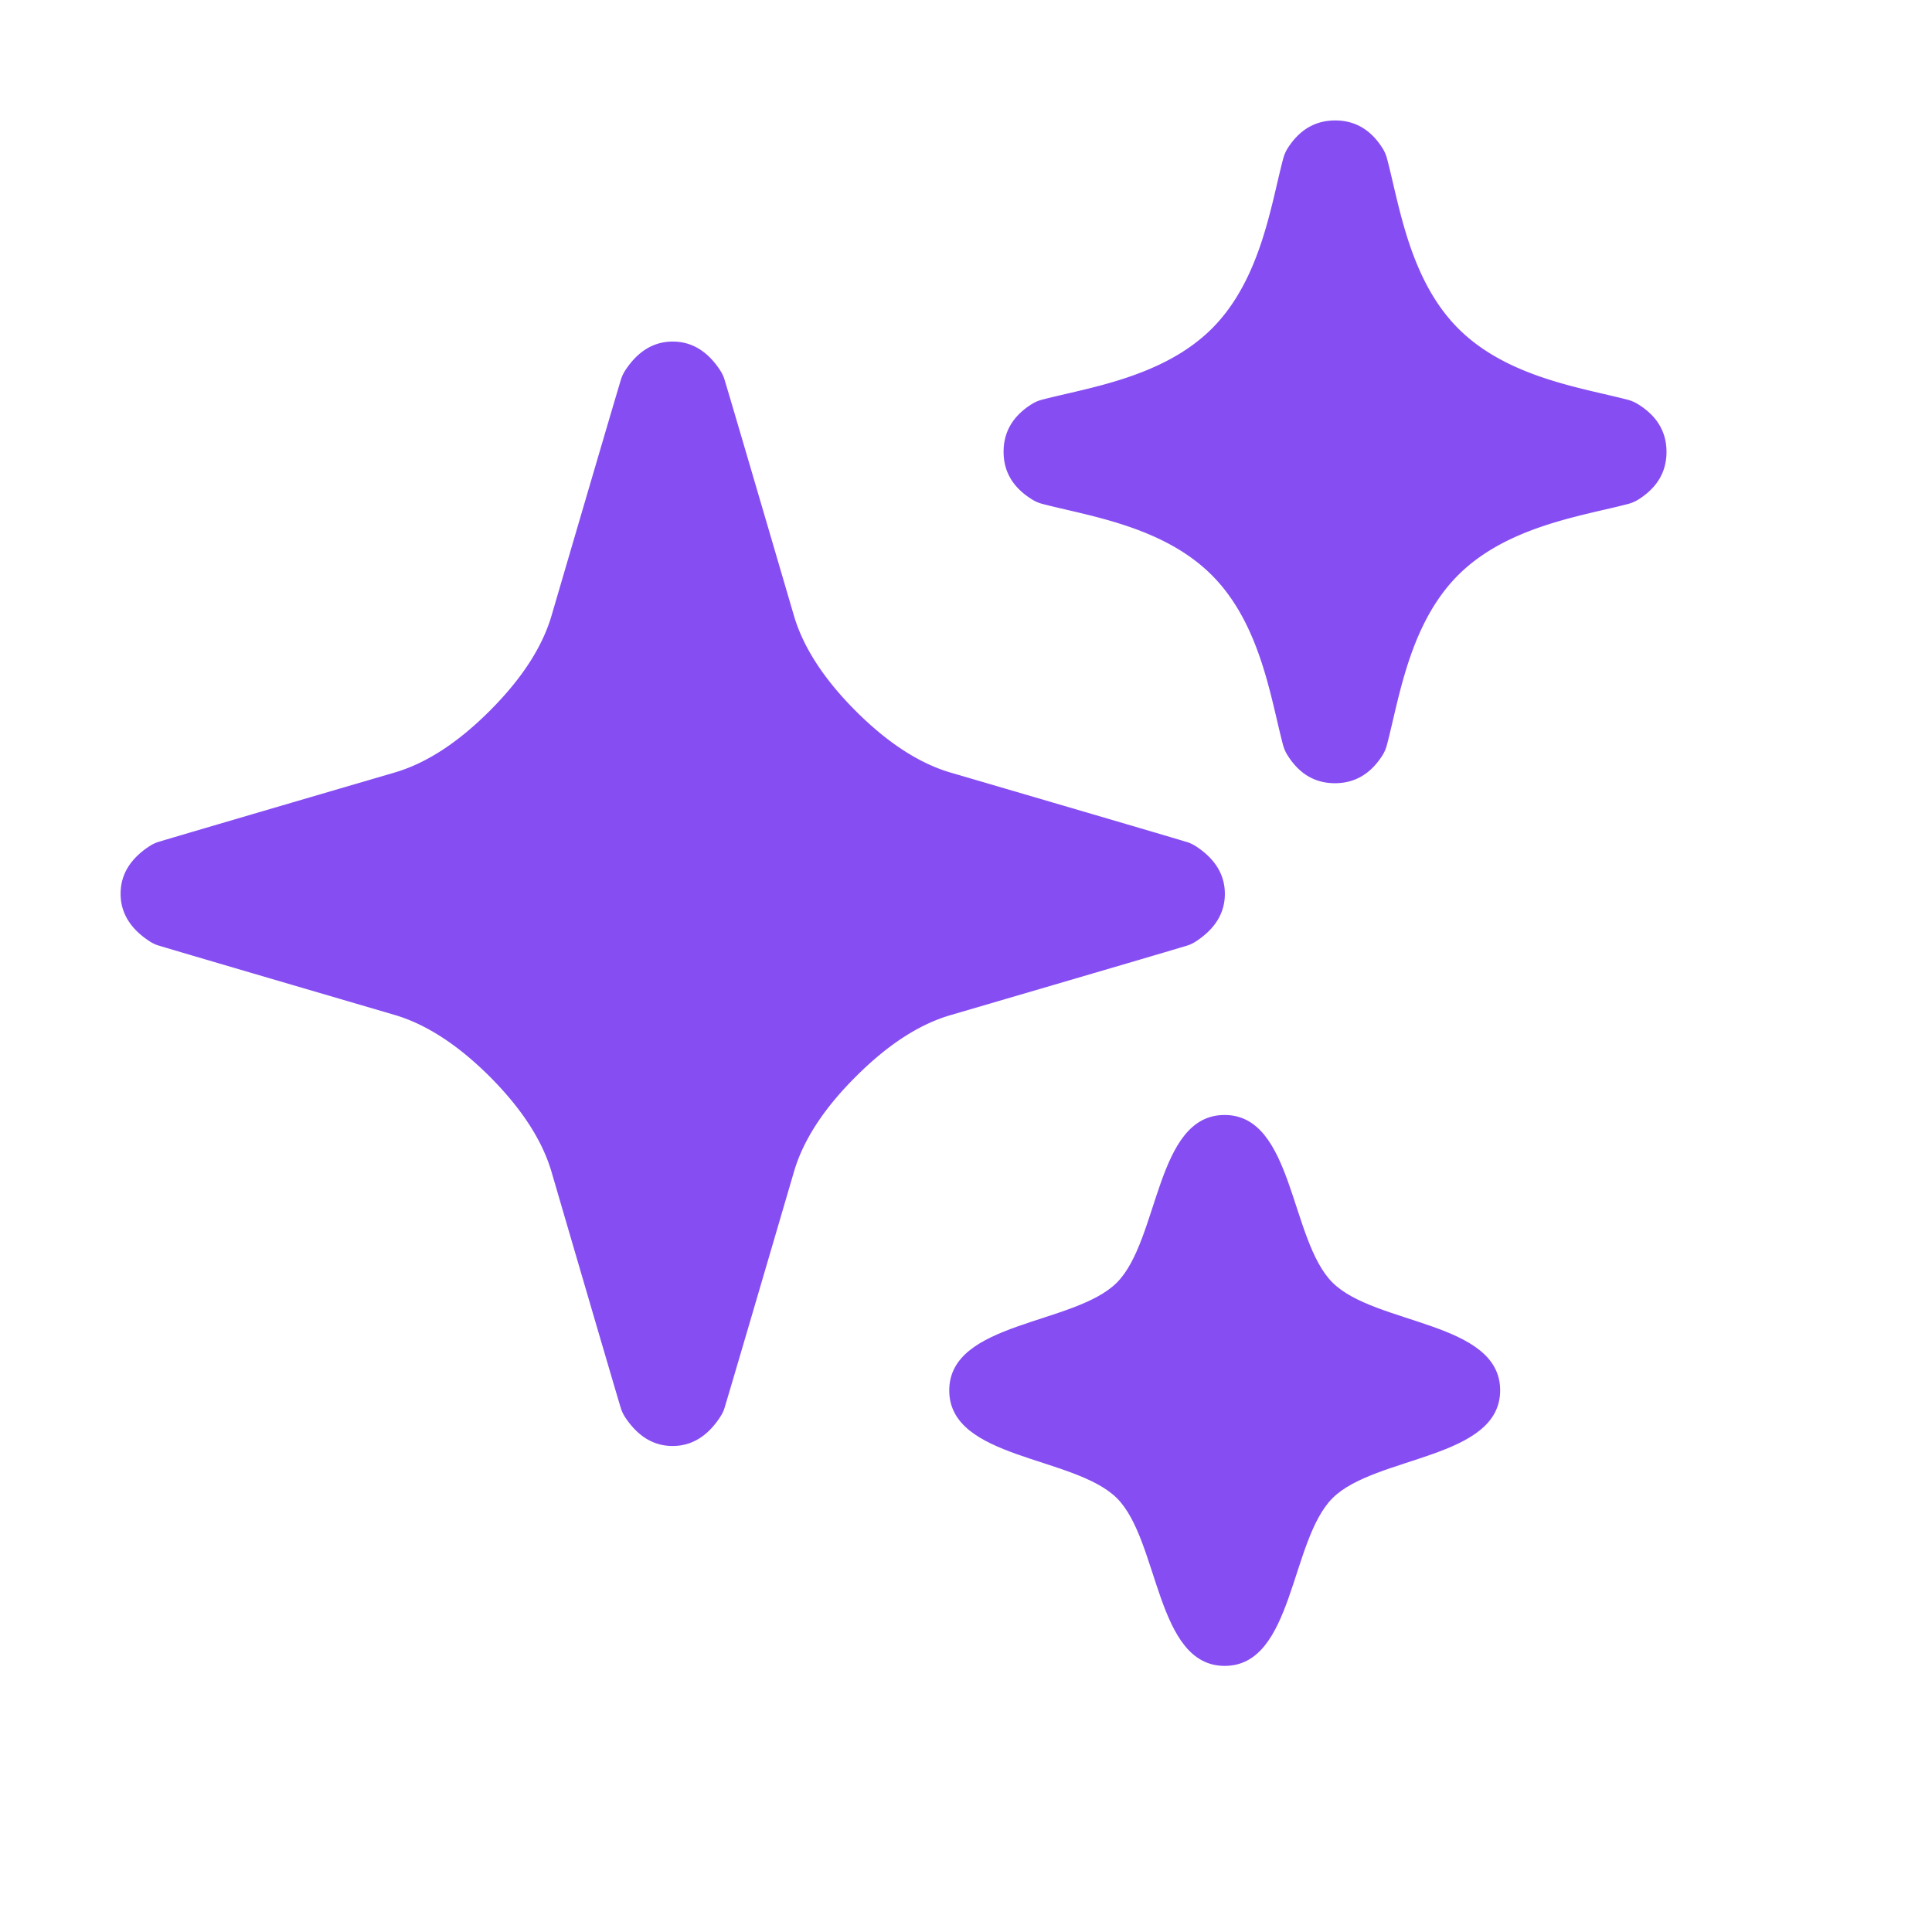
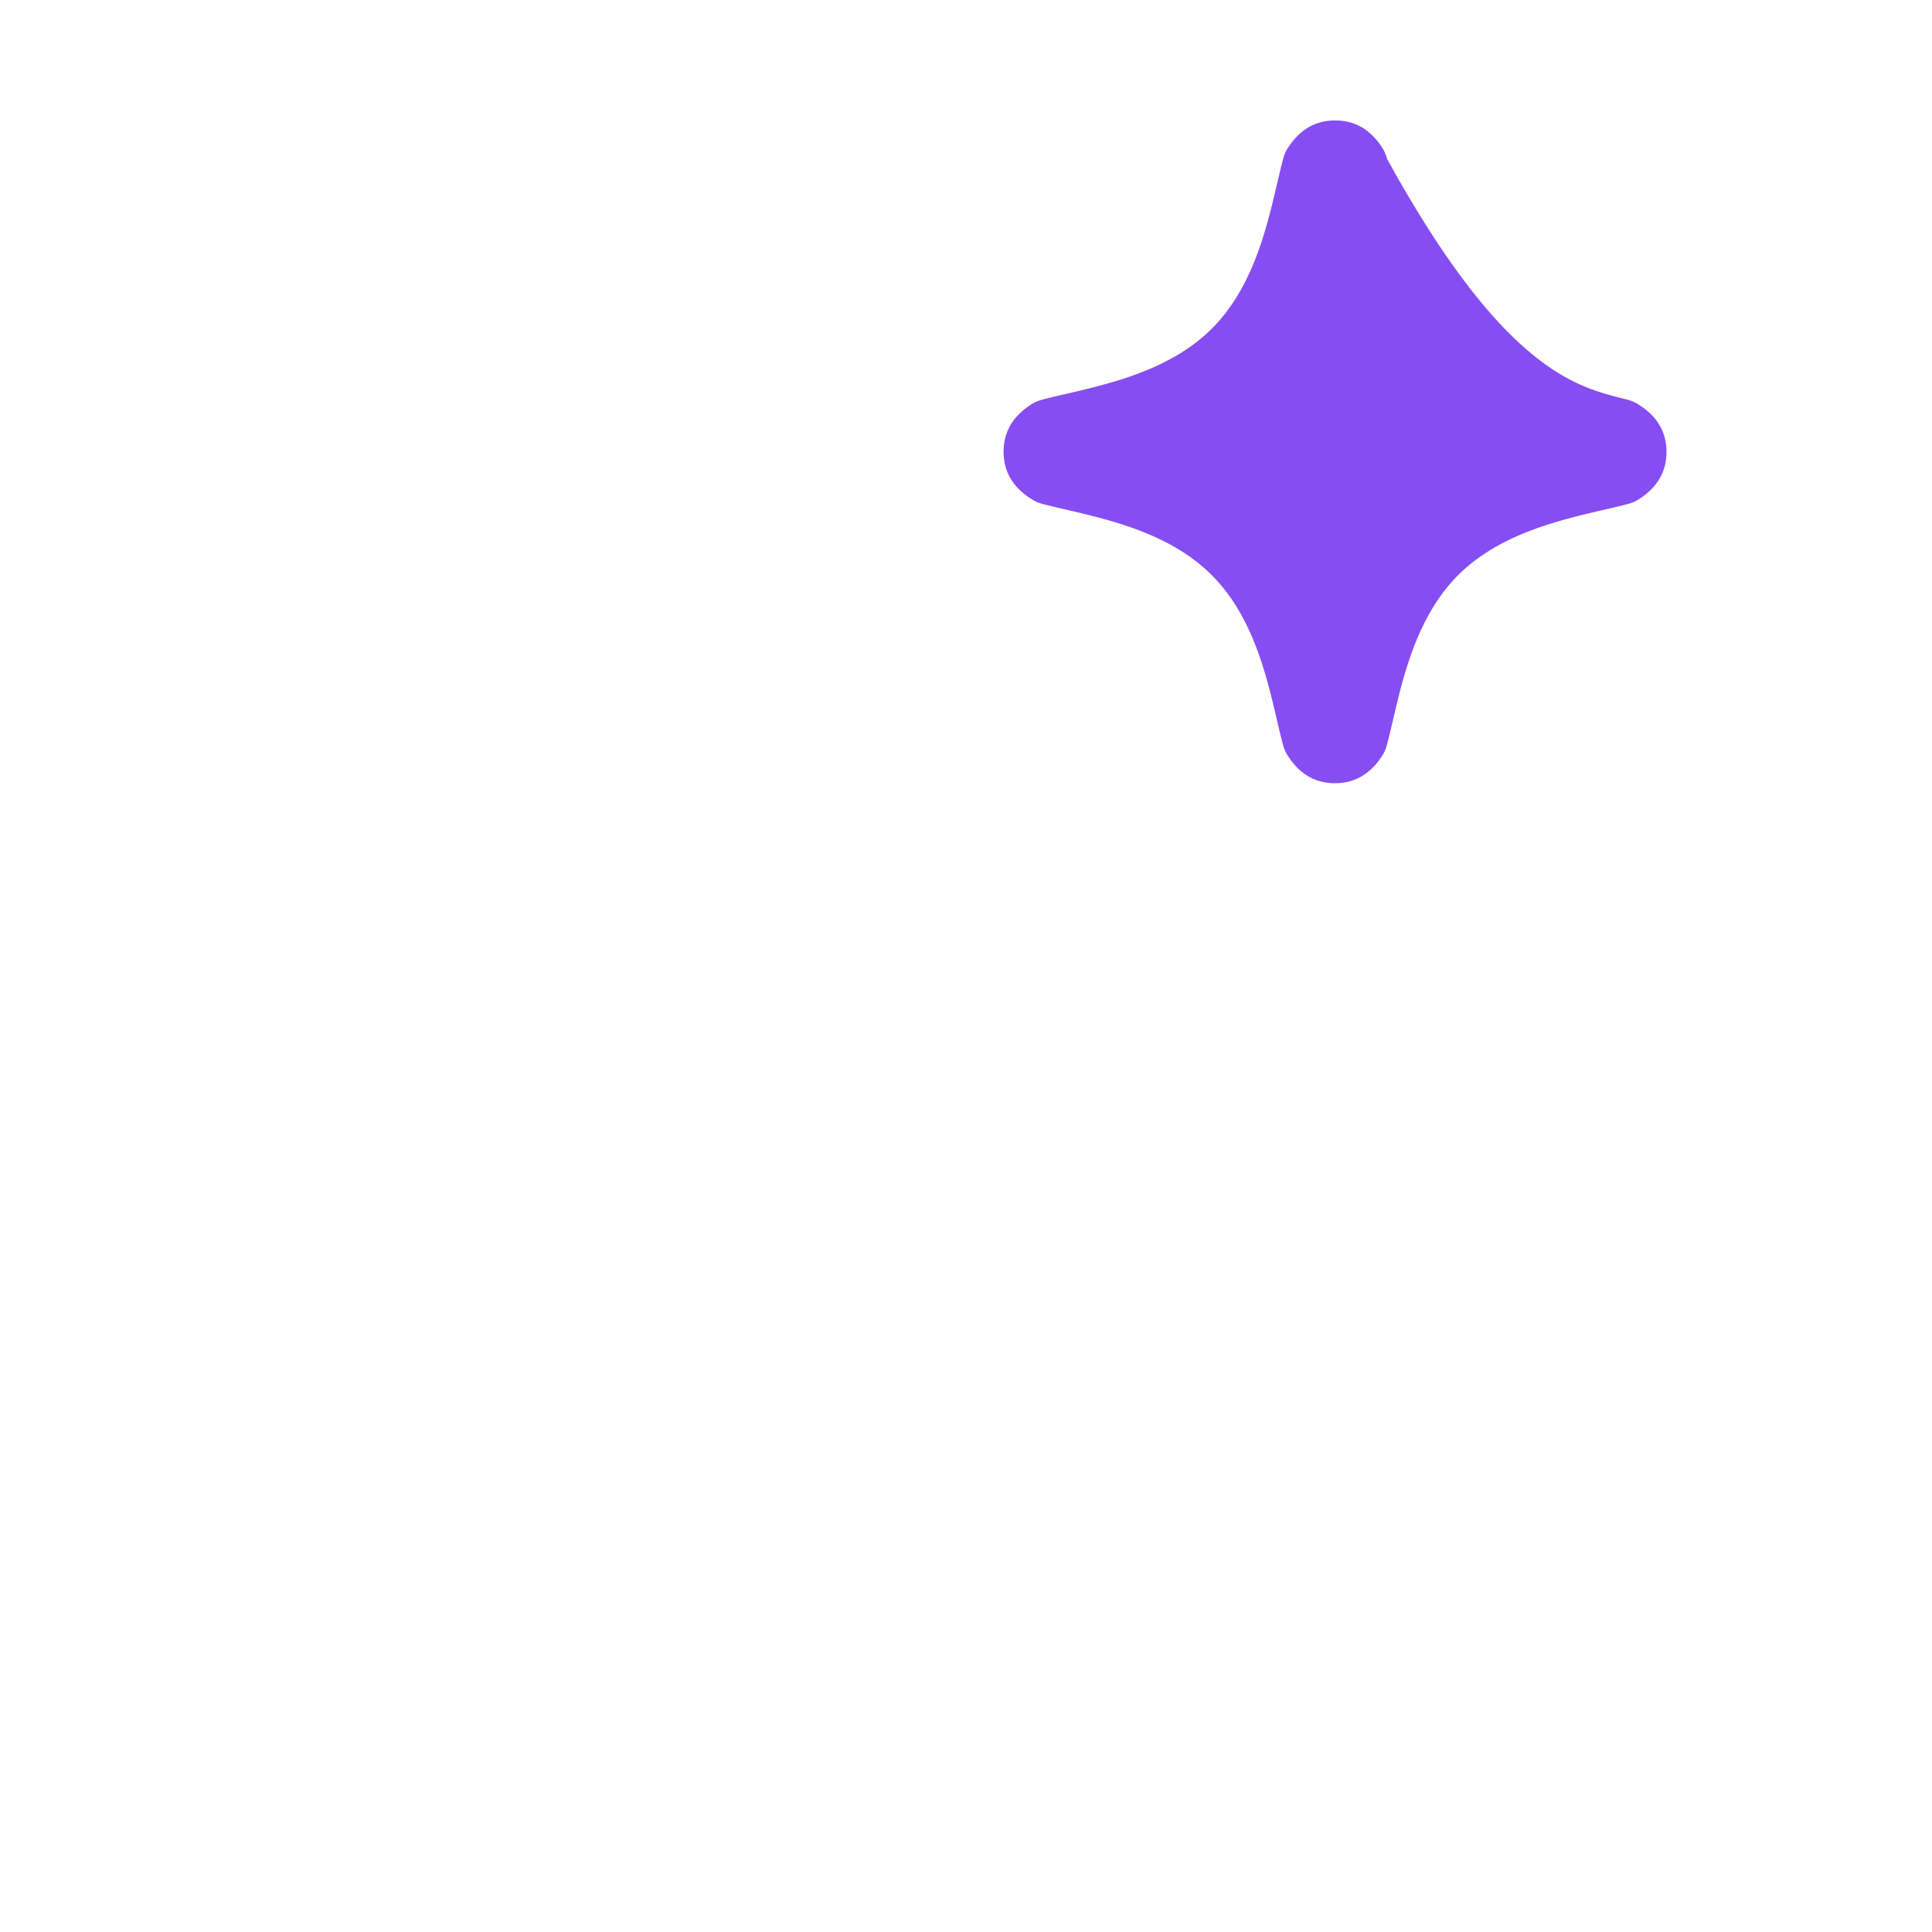
<svg xmlns="http://www.w3.org/2000/svg" version="1.1" viewBox="0.00 0.00 128.00 128.00">
-   <path fill="#864ef2" d="   M 88.46 7.98   Q 90.43 7.98 91.59 9.81   A 2.49 2.41 -69.5 0 1 91.90 10.53   C 92.71 13.58 93.38 18.53 96.62 21.77   C 99.86 25.01 104.81 25.69 107.86 26.49   A 2.49 2.41 -20.4 0 1 108.57 26.81   Q 110.41 27.97 110.41 29.94   Q 110.41 31.91 108.57 33.08   A 2.49 2.41 20.5 0 1 107.86 33.39   C 104.80 34.19 99.85 34.87 96.61 38.10   C 93.37 41.34 92.70 46.29 91.89 49.34   A 2.49 2.41 69.6 0 1 91.58 50.06   Q 90.41 51.89 88.44 51.89   Q 86.47 51.89 85.31 50.05   A 2.49 2.41 -69.5 0 1 85.00 49.34   C 84.19 46.29 83.52 41.34 80.28 38.10   C 77.04 34.86 72.09 34.18 69.04 33.38   A 2.49 2.41 -20.4 0 1 68.33 33.06   Q 66.49 31.90 66.49 29.93   Q 66.49 27.96 68.33 26.79   A 2.49 2.41 20.5 0 1 69.04 26.48   C 72.10 25.68 77.05 25.00 80.29 21.77   C 83.53 18.53 84.20 13.58 85.01 10.53   A 2.49 2.41 69.6 0 1 85.32 9.81   Q 86.49 7.98 88.46 7.98   Z" />
-   <path fill="#864ef2" d="   M 44.57 22.63   Q 46.46 22.63 47.71 24.53   A 2.57 2.43 19.6 0 1 47.97 25.05   Q 48.11 25.46 52.60 40.79   Q 53.52 43.92 56.69 47.10   Q 59.86 50.27 62.99 51.19   Q 78.33 55.68 78.74 55.82   A 2.57 2.43 70.4 0 1 79.25 56.08   Q 81.15 57.33 81.15 59.22   Q 81.15 61.11 79.25 62.36   A 2.57 2.43 -70.4 0 1 78.74 62.62   Q 78.33 62.76 62.99 67.25   Q 59.86 68.16 56.69 71.34   Q 53.51 74.51 52.60 77.64   Q 48.11 92.97 47.97 93.38   A 2.57 2.43 -19.6 0 1 47.70 93.90   Q 46.45 95.80 44.56 95.80   Q 42.68 95.80 41.42 93.90   A 2.57 2.43 19.6 0 1 41.16 93.38   Q 41.02 92.97 36.54 77.64   Q 35.62 74.51 32.45 71.33   Q 29.27 68.16 26.14 67.24   Q 10.81 62.75 10.40 62.61   A 2.57 2.43 70.4 0 1 9.89 62.35   Q 7.99 61.10 7.99 59.21   Q 7.99 57.32 9.89 56.07   A 2.57 2.43 -70.4 0 1 10.40 55.81   Q 10.81 55.67 26.15 51.18   Q 29.27 50.27 32.45 47.09   Q 35.62 43.92 36.54 40.79   Q 41.03 25.46 41.17 25.05   A 2.57 2.43 -19.6 0 1 41.43 24.53   Q 42.68 22.63 44.57 22.63   Z" />
-   <path fill="#864ef2" d="   M 81.13 73.87   C 85.70 73.87 85.46 82.16 88.28 84.97   C 91.09 87.79 99.38 87.54 99.39 92.11   C 99.39 96.68 91.09 96.44 88.28 99.26   C 85.47 102.07 85.71 110.37 81.14 110.37   C 76.57 110.37 76.81 102.07 74.00 99.26   C 71.18 96.45 62.89 96.69 62.89 92.12   C 62.89 87.55 71.18 87.79 73.99 84.98   C 76.81 82.16 76.56 73.87 81.13 73.87   Z" />
+   <path fill="#864ef2" d="   M 88.46 7.98   Q 90.43 7.98 91.59 9.81   A 2.49 2.41 -69.5 0 1 91.90 10.53   C 99.86 25.01 104.81 25.69 107.86 26.49   A 2.49 2.41 -20.4 0 1 108.57 26.81   Q 110.41 27.97 110.41 29.94   Q 110.41 31.91 108.57 33.08   A 2.49 2.41 20.5 0 1 107.86 33.39   C 104.80 34.19 99.85 34.87 96.61 38.10   C 93.37 41.34 92.70 46.29 91.89 49.34   A 2.49 2.41 69.6 0 1 91.58 50.06   Q 90.41 51.89 88.44 51.89   Q 86.47 51.89 85.31 50.05   A 2.49 2.41 -69.5 0 1 85.00 49.34   C 84.19 46.29 83.52 41.34 80.28 38.10   C 77.04 34.86 72.09 34.18 69.04 33.38   A 2.49 2.41 -20.4 0 1 68.33 33.06   Q 66.49 31.90 66.49 29.93   Q 66.49 27.96 68.33 26.79   A 2.49 2.41 20.5 0 1 69.04 26.48   C 72.10 25.68 77.05 25.00 80.29 21.77   C 83.53 18.53 84.20 13.58 85.01 10.53   A 2.49 2.41 69.6 0 1 85.32 9.81   Q 86.49 7.98 88.46 7.98   Z" />
</svg>